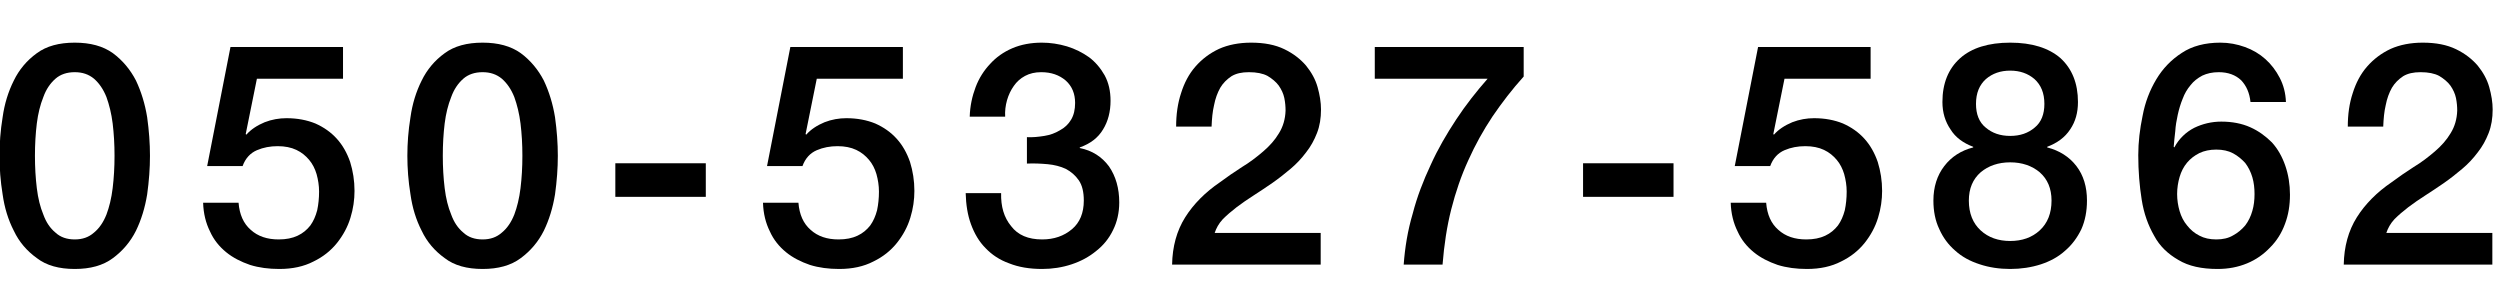
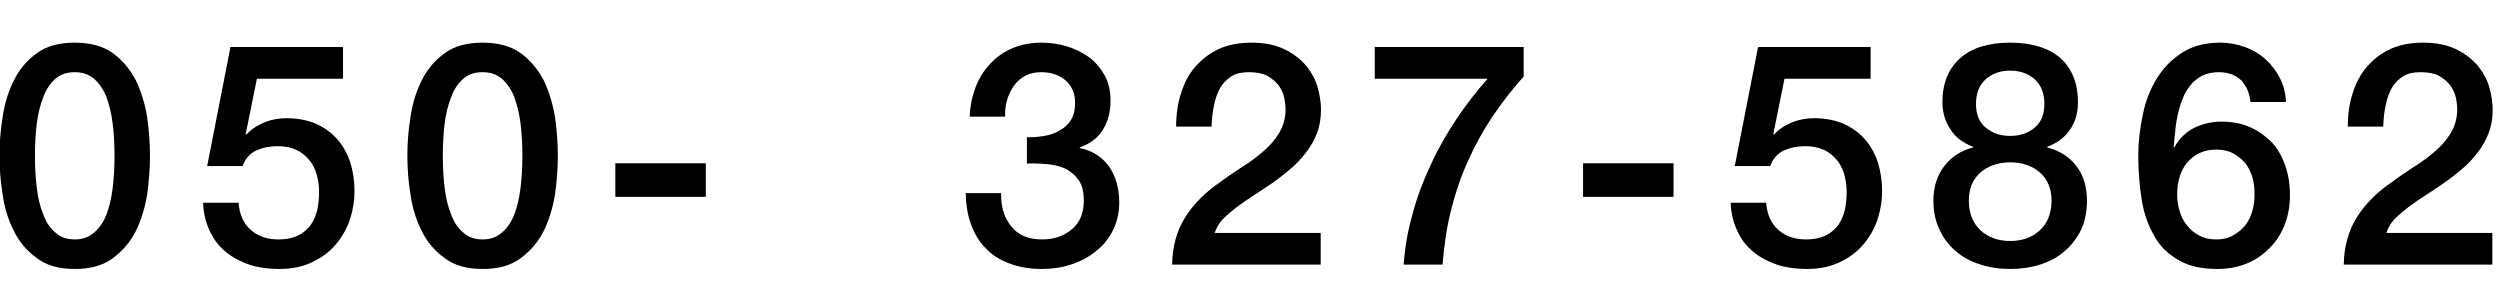
<svg xmlns="http://www.w3.org/2000/svg" width="100%" height="100%" viewBox="0 0 127 15" version="1.1" xml:space="preserve" style="fill-rule:evenodd;clip-rule:evenodd;stroke-linejoin:round;stroke-miterlimit:2;">
  <g transform="matrix(1,0,0,1,-258.354,-231.171)">
    <g transform="matrix(0.531,0,0,1.365,225.934,133.627)">
      <rect x="61.027" y="71.48" width="238.482" height="10.992" style="fill:none;" />
    </g>
    <g transform="matrix(1.316,0,0,1.316,173.272,63.225)">
      <g transform="matrix(12,0,0,12,64.201,137.833)">
        <path d="M0.278,-0.714C0.328,-0.714 0.369,-0.703 0.401,-0.68C0.432,-0.657 0.457,-0.627 0.475,-0.592C0.492,-0.556 0.504,-0.517 0.511,-0.474C0.517,-0.431 0.52,-0.39 0.52,-0.35C0.52,-0.31 0.517,-0.269 0.511,-0.226C0.504,-0.183 0.492,-0.144 0.475,-0.109C0.457,-0.073 0.432,-0.044 0.401,-0.021C0.369,0.003 0.328,0.014 0.278,0.014C0.228,0.014 0.187,0.003 0.156,-0.021C0.124,-0.044 0.099,-0.073 0.082,-0.109C0.064,-0.144 0.052,-0.183 0.046,-0.226C0.039,-0.269 0.036,-0.31 0.036,-0.35C0.036,-0.39 0.039,-0.431 0.046,-0.474C0.052,-0.517 0.064,-0.556 0.082,-0.592C0.099,-0.627 0.124,-0.657 0.156,-0.68C0.187,-0.703 0.228,-0.714 0.278,-0.714ZM0.278,-0.081C0.303,-0.081 0.323,-0.088 0.34,-0.103C0.357,-0.117 0.37,-0.136 0.38,-0.161C0.389,-0.185 0.396,-0.213 0.4,-0.246C0.404,-0.279 0.406,-0.313 0.406,-0.35C0.406,-0.387 0.404,-0.421 0.4,-0.454C0.396,-0.486 0.389,-0.514 0.38,-0.539C0.37,-0.564 0.357,-0.583 0.34,-0.598C0.323,-0.612 0.303,-0.619 0.278,-0.619C0.253,-0.619 0.232,-0.612 0.216,-0.598C0.199,-0.583 0.186,-0.564 0.177,-0.539C0.167,-0.514 0.16,-0.486 0.156,-0.454C0.152,-0.421 0.15,-0.387 0.15,-0.35C0.15,-0.313 0.152,-0.279 0.156,-0.246C0.16,-0.213 0.167,-0.185 0.177,-0.161C0.186,-0.136 0.199,-0.117 0.216,-0.103C0.232,-0.088 0.253,-0.081 0.278,-0.081Z" style="fill-rule:nonzero;" />
      </g>
      <g transform="matrix(12,0,0,12,72.073,137.833)">
        <path d="M0.123,-0.7L0.485,-0.7L0.485,-0.598L0.208,-0.598L0.172,-0.42L0.174,-0.418C0.189,-0.435 0.209,-0.448 0.233,-0.458C0.256,-0.467 0.28,-0.471 0.303,-0.471C0.338,-0.471 0.369,-0.465 0.396,-0.454C0.423,-0.442 0.446,-0.426 0.465,-0.405C0.484,-0.384 0.498,-0.359 0.508,-0.33C0.517,-0.301 0.522,-0.27 0.522,-0.237C0.522,-0.209 0.518,-0.18 0.509,-0.151C0.5,-0.121 0.485,-0.094 0.466,-0.07C0.446,-0.045 0.421,-0.025 0.39,-0.01C0.359,0.006 0.323,0.014 0.28,0.014C0.246,0.014 0.215,0.01 0.186,0.001C0.157,-0.009 0.131,-0.022 0.109,-0.04C0.087,-0.058 0.069,-0.08 0.057,-0.107C0.044,-0.133 0.036,-0.164 0.035,-0.199L0.149,-0.199C0.152,-0.161 0.165,-0.132 0.188,-0.112C0.211,-0.091 0.241,-0.081 0.278,-0.081C0.302,-0.081 0.322,-0.085 0.339,-0.093C0.356,-0.101 0.369,-0.112 0.38,-0.126C0.39,-0.14 0.397,-0.156 0.402,-0.175C0.406,-0.194 0.408,-0.214 0.408,-0.235C0.408,-0.254 0.405,-0.273 0.4,-0.291C0.395,-0.308 0.387,-0.324 0.376,-0.337C0.365,-0.35 0.352,-0.361 0.335,-0.369C0.318,-0.377 0.298,-0.381 0.275,-0.381C0.251,-0.381 0.229,-0.377 0.208,-0.368C0.187,-0.359 0.171,-0.342 0.162,-0.317L0.048,-0.317L0.123,-0.7Z" style="fill-rule:nonzero;" />
      </g>
      <g transform="matrix(12,0,0,12,79.945,137.833)">
        <path d="M0.278,-0.714C0.328,-0.714 0.369,-0.703 0.401,-0.68C0.432,-0.657 0.457,-0.627 0.475,-0.592C0.492,-0.556 0.504,-0.517 0.511,-0.474C0.517,-0.431 0.52,-0.39 0.52,-0.35C0.52,-0.31 0.517,-0.269 0.511,-0.226C0.504,-0.183 0.492,-0.144 0.475,-0.109C0.457,-0.073 0.432,-0.044 0.401,-0.021C0.369,0.003 0.328,0.014 0.278,0.014C0.228,0.014 0.187,0.003 0.156,-0.021C0.124,-0.044 0.099,-0.073 0.082,-0.109C0.064,-0.144 0.052,-0.183 0.046,-0.226C0.039,-0.269 0.036,-0.31 0.036,-0.35C0.036,-0.39 0.039,-0.431 0.046,-0.474C0.052,-0.517 0.064,-0.556 0.082,-0.592C0.099,-0.627 0.124,-0.657 0.156,-0.68C0.187,-0.703 0.228,-0.714 0.278,-0.714ZM0.278,-0.081C0.303,-0.081 0.323,-0.088 0.34,-0.103C0.357,-0.117 0.37,-0.136 0.38,-0.161C0.389,-0.185 0.396,-0.213 0.4,-0.246C0.404,-0.279 0.406,-0.313 0.406,-0.35C0.406,-0.387 0.404,-0.421 0.4,-0.454C0.396,-0.486 0.389,-0.514 0.38,-0.539C0.37,-0.564 0.357,-0.583 0.34,-0.598C0.323,-0.612 0.303,-0.619 0.278,-0.619C0.253,-0.619 0.232,-0.612 0.216,-0.598C0.199,-0.583 0.186,-0.564 0.177,-0.539C0.167,-0.514 0.16,-0.486 0.156,-0.454C0.152,-0.421 0.15,-0.387 0.15,-0.35C0.15,-0.313 0.152,-0.279 0.156,-0.246C0.16,-0.213 0.167,-0.185 0.177,-0.161C0.186,-0.136 0.199,-0.117 0.216,-0.103C0.232,-0.088 0.253,-0.081 0.278,-0.081Z" style="fill-rule:nonzero;" />
      </g>
      <g transform="matrix(12,0,0,12,87.817,137.833)">
        <rect x="0.049" y="-0.326" width="0.291" height="0.108" style="fill-rule:nonzero;" />
      </g>
      <g transform="matrix(12,0,0,12,93.685,137.833)">
-         <path d="M0.123,-0.7L0.485,-0.7L0.485,-0.598L0.208,-0.598L0.172,-0.42L0.174,-0.418C0.189,-0.435 0.209,-0.448 0.233,-0.458C0.256,-0.467 0.28,-0.471 0.303,-0.471C0.338,-0.471 0.369,-0.465 0.396,-0.454C0.423,-0.442 0.446,-0.426 0.465,-0.405C0.484,-0.384 0.498,-0.359 0.508,-0.33C0.517,-0.301 0.522,-0.27 0.522,-0.237C0.522,-0.209 0.518,-0.18 0.509,-0.151C0.5,-0.121 0.485,-0.094 0.466,-0.07C0.446,-0.045 0.421,-0.025 0.39,-0.01C0.359,0.006 0.323,0.014 0.28,0.014C0.246,0.014 0.215,0.01 0.186,0.001C0.157,-0.009 0.131,-0.022 0.109,-0.04C0.087,-0.058 0.069,-0.08 0.057,-0.107C0.044,-0.133 0.036,-0.164 0.035,-0.199L0.149,-0.199C0.152,-0.161 0.165,-0.132 0.188,-0.112C0.211,-0.091 0.241,-0.081 0.278,-0.081C0.302,-0.081 0.322,-0.085 0.339,-0.093C0.356,-0.101 0.369,-0.112 0.38,-0.126C0.39,-0.14 0.397,-0.156 0.402,-0.175C0.406,-0.194 0.408,-0.214 0.408,-0.235C0.408,-0.254 0.405,-0.273 0.4,-0.291C0.395,-0.308 0.387,-0.324 0.376,-0.337C0.365,-0.35 0.352,-0.361 0.335,-0.369C0.318,-0.377 0.298,-0.381 0.275,-0.381C0.251,-0.381 0.229,-0.377 0.208,-0.368C0.187,-0.359 0.171,-0.342 0.162,-0.317L0.048,-0.317L0.123,-0.7Z" style="fill-rule:nonzero;" />
-       </g>
+         </g>
      <g transform="matrix(12,0,0,12,101.557,137.833)">
        <path d="M0.228,-0.41C0.247,-0.409 0.265,-0.411 0.284,-0.414C0.303,-0.417 0.319,-0.423 0.334,-0.432C0.349,-0.44 0.361,-0.451 0.37,-0.466C0.379,-0.481 0.383,-0.499 0.383,-0.52C0.383,-0.55 0.373,-0.574 0.353,-0.592C0.332,-0.61 0.306,-0.619 0.274,-0.619C0.254,-0.619 0.237,-0.615 0.222,-0.607C0.207,-0.599 0.195,-0.588 0.186,-0.575C0.176,-0.561 0.169,-0.546 0.164,-0.529C0.159,-0.511 0.157,-0.494 0.158,-0.476L0.044,-0.476C0.045,-0.51 0.052,-0.542 0.063,-0.571C0.074,-0.6 0.09,-0.625 0.11,-0.646C0.129,-0.667 0.153,-0.684 0.181,-0.696C0.209,-0.708 0.241,-0.714 0.276,-0.714C0.303,-0.714 0.33,-0.71 0.357,-0.702C0.383,-0.694 0.407,-0.682 0.428,-0.667C0.448,-0.652 0.465,-0.632 0.478,-0.609C0.491,-0.585 0.497,-0.558 0.497,-0.527C0.497,-0.492 0.489,-0.461 0.473,-0.435C0.457,-0.408 0.432,-0.389 0.398,-0.377L0.398,-0.375C0.438,-0.367 0.469,-0.347 0.492,-0.316C0.514,-0.284 0.525,-0.245 0.525,-0.2C0.525,-0.167 0.518,-0.137 0.505,-0.111C0.492,-0.084 0.474,-0.062 0.451,-0.044C0.428,-0.025 0.402,-0.011 0.372,-0.001C0.342,0.009 0.31,0.014 0.277,0.014C0.236,0.014 0.201,0.008 0.171,-0.004C0.14,-0.015 0.115,-0.032 0.095,-0.053C0.074,-0.074 0.059,-0.1 0.048,-0.13C0.037,-0.16 0.032,-0.193 0.031,-0.23L0.145,-0.23C0.144,-0.187 0.154,-0.152 0.177,-0.124C0.199,-0.095 0.232,-0.081 0.277,-0.081C0.315,-0.081 0.347,-0.092 0.373,-0.114C0.398,-0.135 0.411,-0.166 0.411,-0.206C0.411,-0.233 0.406,-0.255 0.395,-0.271C0.384,-0.287 0.37,-0.299 0.353,-0.308C0.336,-0.316 0.316,-0.321 0.295,-0.323C0.273,-0.325 0.251,-0.326 0.228,-0.325L0.228,-0.41Z" style="fill-rule:nonzero;" />
      </g>
      <g transform="matrix(12,0,0,12,109.429,137.833)">
        <path d="M0.517,-0L0.039,-0C0.04,-0.058 0.054,-0.109 0.081,-0.152C0.108,-0.195 0.146,-0.233 0.193,-0.265C0.216,-0.282 0.239,-0.298 0.264,-0.314C0.289,-0.329 0.311,-0.346 0.332,-0.364C0.353,-0.382 0.37,-0.401 0.383,-0.423C0.396,-0.444 0.403,-0.468 0.404,-0.495C0.404,-0.508 0.403,-0.521 0.4,-0.536C0.397,-0.55 0.391,-0.563 0.382,-0.576C0.373,-0.588 0.361,-0.598 0.346,-0.607C0.331,-0.615 0.311,-0.619 0.286,-0.619C0.263,-0.619 0.245,-0.615 0.23,-0.606C0.215,-0.596 0.203,-0.584 0.194,-0.569C0.185,-0.553 0.178,-0.534 0.174,-0.513C0.169,-0.492 0.167,-0.469 0.166,-0.444L0.052,-0.444C0.052,-0.483 0.057,-0.519 0.068,-0.552C0.078,-0.584 0.093,-0.613 0.114,-0.637C0.135,-0.661 0.16,-0.68 0.19,-0.694C0.219,-0.707 0.254,-0.714 0.293,-0.714C0.336,-0.714 0.371,-0.707 0.4,-0.693C0.429,-0.679 0.452,-0.661 0.47,-0.64C0.487,-0.619 0.5,-0.596 0.507,-0.571C0.514,-0.546 0.518,-0.522 0.518,-0.499C0.518,-0.471 0.514,-0.446 0.505,-0.423C0.496,-0.4 0.485,-0.38 0.47,-0.361C0.455,-0.341 0.439,-0.324 0.42,-0.308C0.401,-0.292 0.382,-0.277 0.362,-0.263C0.342,-0.249 0.322,-0.236 0.302,-0.223C0.282,-0.21 0.264,-0.198 0.247,-0.185C0.23,-0.172 0.215,-0.159 0.202,-0.146C0.189,-0.132 0.181,-0.117 0.176,-0.102L0.517,-0.102L0.517,-0Z" style="fill-rule:nonzero;" />
      </g>
      <g transform="matrix(12,0,0,12,117.301,137.833)">
        <path d="M0.035,-0.7L0.514,-0.7L0.514,-0.605C0.477,-0.564 0.444,-0.521 0.414,-0.477C0.384,-0.432 0.358,-0.385 0.336,-0.336C0.313,-0.286 0.295,-0.233 0.281,-0.178C0.267,-0.123 0.258,-0.063 0.253,-0L0.128,-0C0.132,-0.055 0.141,-0.11 0.157,-0.164C0.171,-0.218 0.191,-0.27 0.215,-0.321C0.238,-0.372 0.266,-0.42 0.297,-0.467C0.328,-0.514 0.362,-0.557 0.398,-0.598L0.035,-0.598L0.035,-0.7Z" style="fill-rule:nonzero;" />
      </g>
      <g transform="matrix(12,0,0,12,125.173,137.833)">
        <rect x="0.049" y="-0.326" width="0.291" height="0.108" style="fill-rule:nonzero;" />
      </g>
      <g transform="matrix(12,0,0,12,131.041,137.833)">
        <path d="M0.123,-0.7L0.485,-0.7L0.485,-0.598L0.208,-0.598L0.172,-0.42L0.174,-0.418C0.189,-0.435 0.209,-0.448 0.233,-0.458C0.256,-0.467 0.28,-0.471 0.303,-0.471C0.338,-0.471 0.369,-0.465 0.396,-0.454C0.423,-0.442 0.446,-0.426 0.465,-0.405C0.484,-0.384 0.498,-0.359 0.508,-0.33C0.517,-0.301 0.522,-0.27 0.522,-0.237C0.522,-0.209 0.518,-0.18 0.509,-0.151C0.5,-0.121 0.485,-0.094 0.466,-0.07C0.446,-0.045 0.421,-0.025 0.39,-0.01C0.359,0.006 0.323,0.014 0.28,0.014C0.246,0.014 0.215,0.01 0.186,0.001C0.157,-0.009 0.131,-0.022 0.109,-0.04C0.087,-0.058 0.069,-0.08 0.057,-0.107C0.044,-0.133 0.036,-0.164 0.035,-0.199L0.149,-0.199C0.152,-0.161 0.165,-0.132 0.188,-0.112C0.211,-0.091 0.241,-0.081 0.278,-0.081C0.302,-0.081 0.322,-0.085 0.339,-0.093C0.356,-0.101 0.369,-0.112 0.38,-0.126C0.39,-0.14 0.397,-0.156 0.402,-0.175C0.406,-0.194 0.408,-0.214 0.408,-0.235C0.408,-0.254 0.405,-0.273 0.4,-0.291C0.395,-0.308 0.387,-0.324 0.376,-0.337C0.365,-0.35 0.352,-0.361 0.335,-0.369C0.318,-0.377 0.298,-0.381 0.275,-0.381C0.251,-0.381 0.229,-0.377 0.208,-0.368C0.187,-0.359 0.171,-0.342 0.162,-0.317L0.048,-0.317L0.123,-0.7Z" style="fill-rule:nonzero;" />
      </g>
      <g transform="matrix(12,0,0,12,138.913,137.833)">
        <path d="M0.278,-0.624C0.247,-0.624 0.221,-0.615 0.2,-0.597C0.179,-0.578 0.168,-0.552 0.168,-0.517C0.168,-0.484 0.178,-0.458 0.199,-0.441C0.22,-0.423 0.246,-0.414 0.278,-0.414C0.31,-0.414 0.336,-0.423 0.357,-0.441C0.378,-0.458 0.388,-0.484 0.388,-0.517C0.388,-0.552 0.377,-0.578 0.356,-0.597C0.335,-0.615 0.309,-0.624 0.278,-0.624ZM0.278,0.014C0.243,0.014 0.21,0.009 0.18,-0.001C0.149,-0.011 0.123,-0.025 0.101,-0.045C0.079,-0.064 0.062,-0.087 0.05,-0.114C0.037,-0.141 0.031,-0.172 0.031,-0.206C0.031,-0.25 0.043,-0.287 0.066,-0.317C0.089,-0.347 0.12,-0.367 0.159,-0.377L0.159,-0.379C0.127,-0.391 0.102,-0.409 0.086,-0.435C0.069,-0.46 0.06,-0.489 0.06,-0.523C0.06,-0.583 0.079,-0.63 0.117,-0.664C0.154,-0.697 0.208,-0.714 0.278,-0.714C0.348,-0.714 0.402,-0.697 0.44,-0.664C0.477,-0.63 0.496,-0.583 0.496,-0.523C0.496,-0.489 0.488,-0.46 0.471,-0.435C0.454,-0.409 0.429,-0.391 0.397,-0.379L0.397,-0.377C0.436,-0.367 0.468,-0.347 0.491,-0.317C0.514,-0.287 0.525,-0.25 0.525,-0.206C0.525,-0.172 0.519,-0.141 0.507,-0.114C0.494,-0.087 0.477,-0.064 0.455,-0.045C0.433,-0.025 0.407,-0.011 0.377,-0.001C0.346,0.009 0.313,0.014 0.278,0.014ZM0.278,-0.076C0.316,-0.076 0.348,-0.087 0.373,-0.11C0.398,-0.133 0.411,-0.165 0.411,-0.206C0.411,-0.245 0.398,-0.275 0.373,-0.297C0.348,-0.318 0.316,-0.329 0.278,-0.329C0.24,-0.329 0.208,-0.318 0.183,-0.297C0.158,-0.275 0.145,-0.245 0.145,-0.206C0.145,-0.165 0.158,-0.133 0.183,-0.11C0.208,-0.087 0.24,-0.076 0.278,-0.076Z" style="fill-rule:nonzero;" />
      </g>
      <g transform="matrix(12,0,0,12,146.785,137.833)">
        <path d="M0.395,-0.523C0.392,-0.552 0.382,-0.575 0.365,-0.593C0.347,-0.61 0.323,-0.619 0.293,-0.619C0.272,-0.619 0.255,-0.615 0.24,-0.608C0.225,-0.6 0.212,-0.59 0.202,-0.577C0.191,-0.564 0.183,-0.55 0.177,-0.534C0.17,-0.517 0.165,-0.5 0.161,-0.482C0.157,-0.464 0.154,-0.446 0.153,-0.429C0.151,-0.411 0.149,-0.394 0.148,-0.379L0.15,-0.377C0.165,-0.405 0.187,-0.426 0.214,-0.44C0.241,-0.453 0.27,-0.46 0.301,-0.46C0.336,-0.46 0.367,-0.454 0.394,-0.442C0.421,-0.43 0.444,-0.413 0.464,-0.393C0.483,-0.372 0.497,-0.347 0.507,-0.318C0.517,-0.289 0.522,-0.258 0.522,-0.225C0.522,-0.191 0.517,-0.16 0.506,-0.131C0.495,-0.101 0.479,-0.076 0.458,-0.055C0.437,-0.033 0.413,-0.016 0.384,-0.004C0.355,0.008 0.324,0.014 0.289,0.014C0.238,0.014 0.196,0.005 0.163,-0.015C0.13,-0.034 0.103,-0.059 0.085,-0.093C0.066,-0.126 0.052,-0.164 0.045,-0.209C0.038,-0.253 0.034,-0.301 0.034,-0.352C0.034,-0.394 0.039,-0.436 0.048,-0.479C0.056,-0.522 0.071,-0.561 0.092,-0.596C0.113,-0.631 0.14,-0.659 0.174,-0.681C0.207,-0.703 0.249,-0.714 0.298,-0.714C0.326,-0.714 0.352,-0.709 0.377,-0.7C0.402,-0.691 0.424,-0.678 0.443,-0.661C0.462,-0.644 0.477,-0.624 0.489,-0.601C0.501,-0.578 0.508,-0.552 0.509,-0.523L0.395,-0.523ZM0.285,-0.081C0.306,-0.081 0.324,-0.085 0.339,-0.094C0.354,-0.102 0.367,-0.113 0.378,-0.126C0.388,-0.139 0.396,-0.155 0.401,-0.173C0.406,-0.19 0.408,-0.208 0.408,-0.227C0.408,-0.246 0.406,-0.264 0.401,-0.281C0.396,-0.298 0.388,-0.314 0.378,-0.327C0.367,-0.339 0.354,-0.35 0.339,-0.358C0.324,-0.366 0.306,-0.37 0.285,-0.37C0.264,-0.37 0.246,-0.366 0.231,-0.359C0.215,-0.351 0.202,-0.341 0.191,-0.328C0.18,-0.315 0.172,-0.299 0.167,-0.282C0.162,-0.265 0.159,-0.246 0.159,-0.227C0.159,-0.208 0.162,-0.189 0.167,-0.172C0.172,-0.155 0.18,-0.139 0.191,-0.126C0.202,-0.112 0.215,-0.101 0.231,-0.093C0.246,-0.085 0.264,-0.081 0.285,-0.081Z" style="fill-rule:nonzero;" />
      </g>
      <g transform="matrix(12,0,0,12,154.657,137.833)">
        <path d="M0.517,-0L0.039,-0C0.04,-0.058 0.054,-0.109 0.081,-0.152C0.108,-0.195 0.146,-0.233 0.193,-0.265C0.216,-0.282 0.239,-0.298 0.264,-0.314C0.289,-0.329 0.311,-0.346 0.332,-0.364C0.353,-0.382 0.37,-0.401 0.383,-0.423C0.396,-0.444 0.403,-0.468 0.404,-0.495C0.404,-0.508 0.403,-0.521 0.4,-0.536C0.397,-0.55 0.391,-0.563 0.382,-0.576C0.373,-0.588 0.361,-0.598 0.346,-0.607C0.331,-0.615 0.311,-0.619 0.286,-0.619C0.263,-0.619 0.245,-0.615 0.23,-0.606C0.215,-0.596 0.203,-0.584 0.194,-0.569C0.185,-0.553 0.178,-0.534 0.174,-0.513C0.169,-0.492 0.167,-0.469 0.166,-0.444L0.052,-0.444C0.052,-0.483 0.057,-0.519 0.068,-0.552C0.078,-0.584 0.093,-0.613 0.114,-0.637C0.135,-0.661 0.16,-0.68 0.19,-0.694C0.219,-0.707 0.254,-0.714 0.293,-0.714C0.336,-0.714 0.371,-0.707 0.4,-0.693C0.429,-0.679 0.452,-0.661 0.47,-0.64C0.487,-0.619 0.5,-0.596 0.507,-0.571C0.514,-0.546 0.518,-0.522 0.518,-0.499C0.518,-0.471 0.514,-0.446 0.505,-0.423C0.496,-0.4 0.485,-0.38 0.47,-0.361C0.455,-0.341 0.439,-0.324 0.42,-0.308C0.401,-0.292 0.382,-0.277 0.362,-0.263C0.342,-0.249 0.322,-0.236 0.302,-0.223C0.282,-0.21 0.264,-0.198 0.247,-0.185C0.23,-0.172 0.215,-0.159 0.202,-0.146C0.189,-0.132 0.181,-0.117 0.176,-0.102L0.517,-0.102L0.517,-0Z" style="fill-rule:nonzero;" />
      </g>
    </g>
  </g>
</svg>